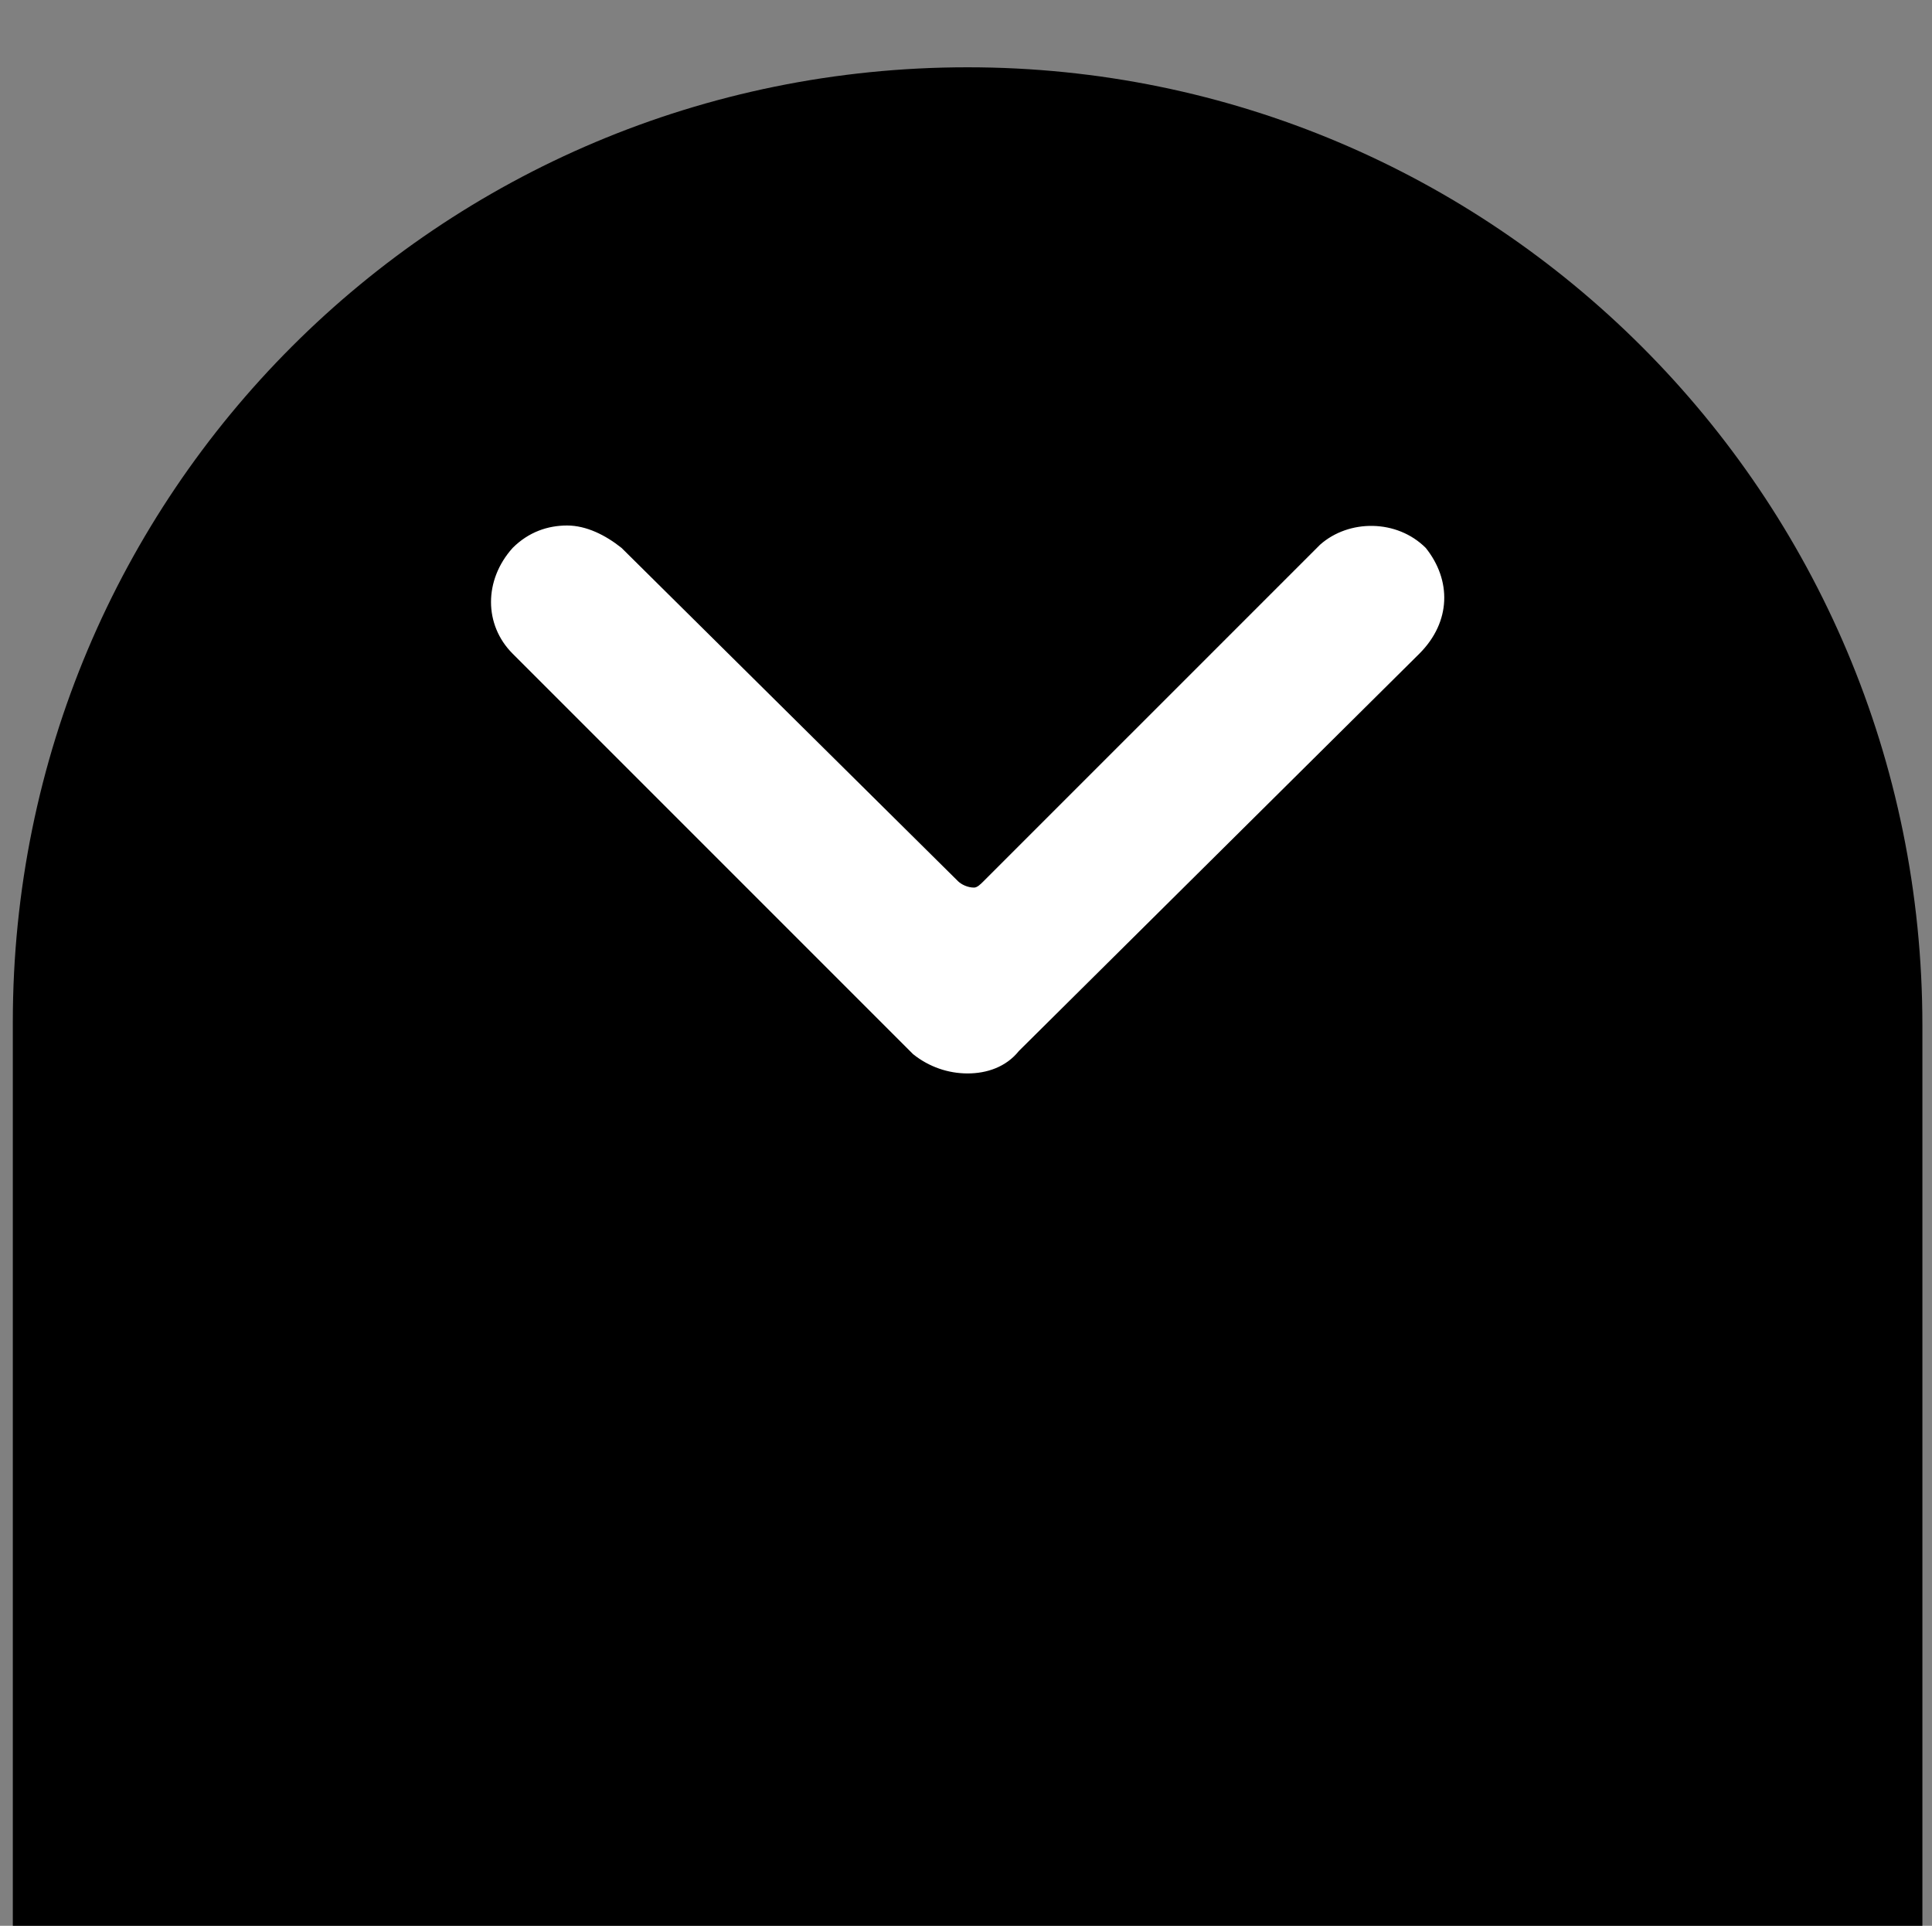
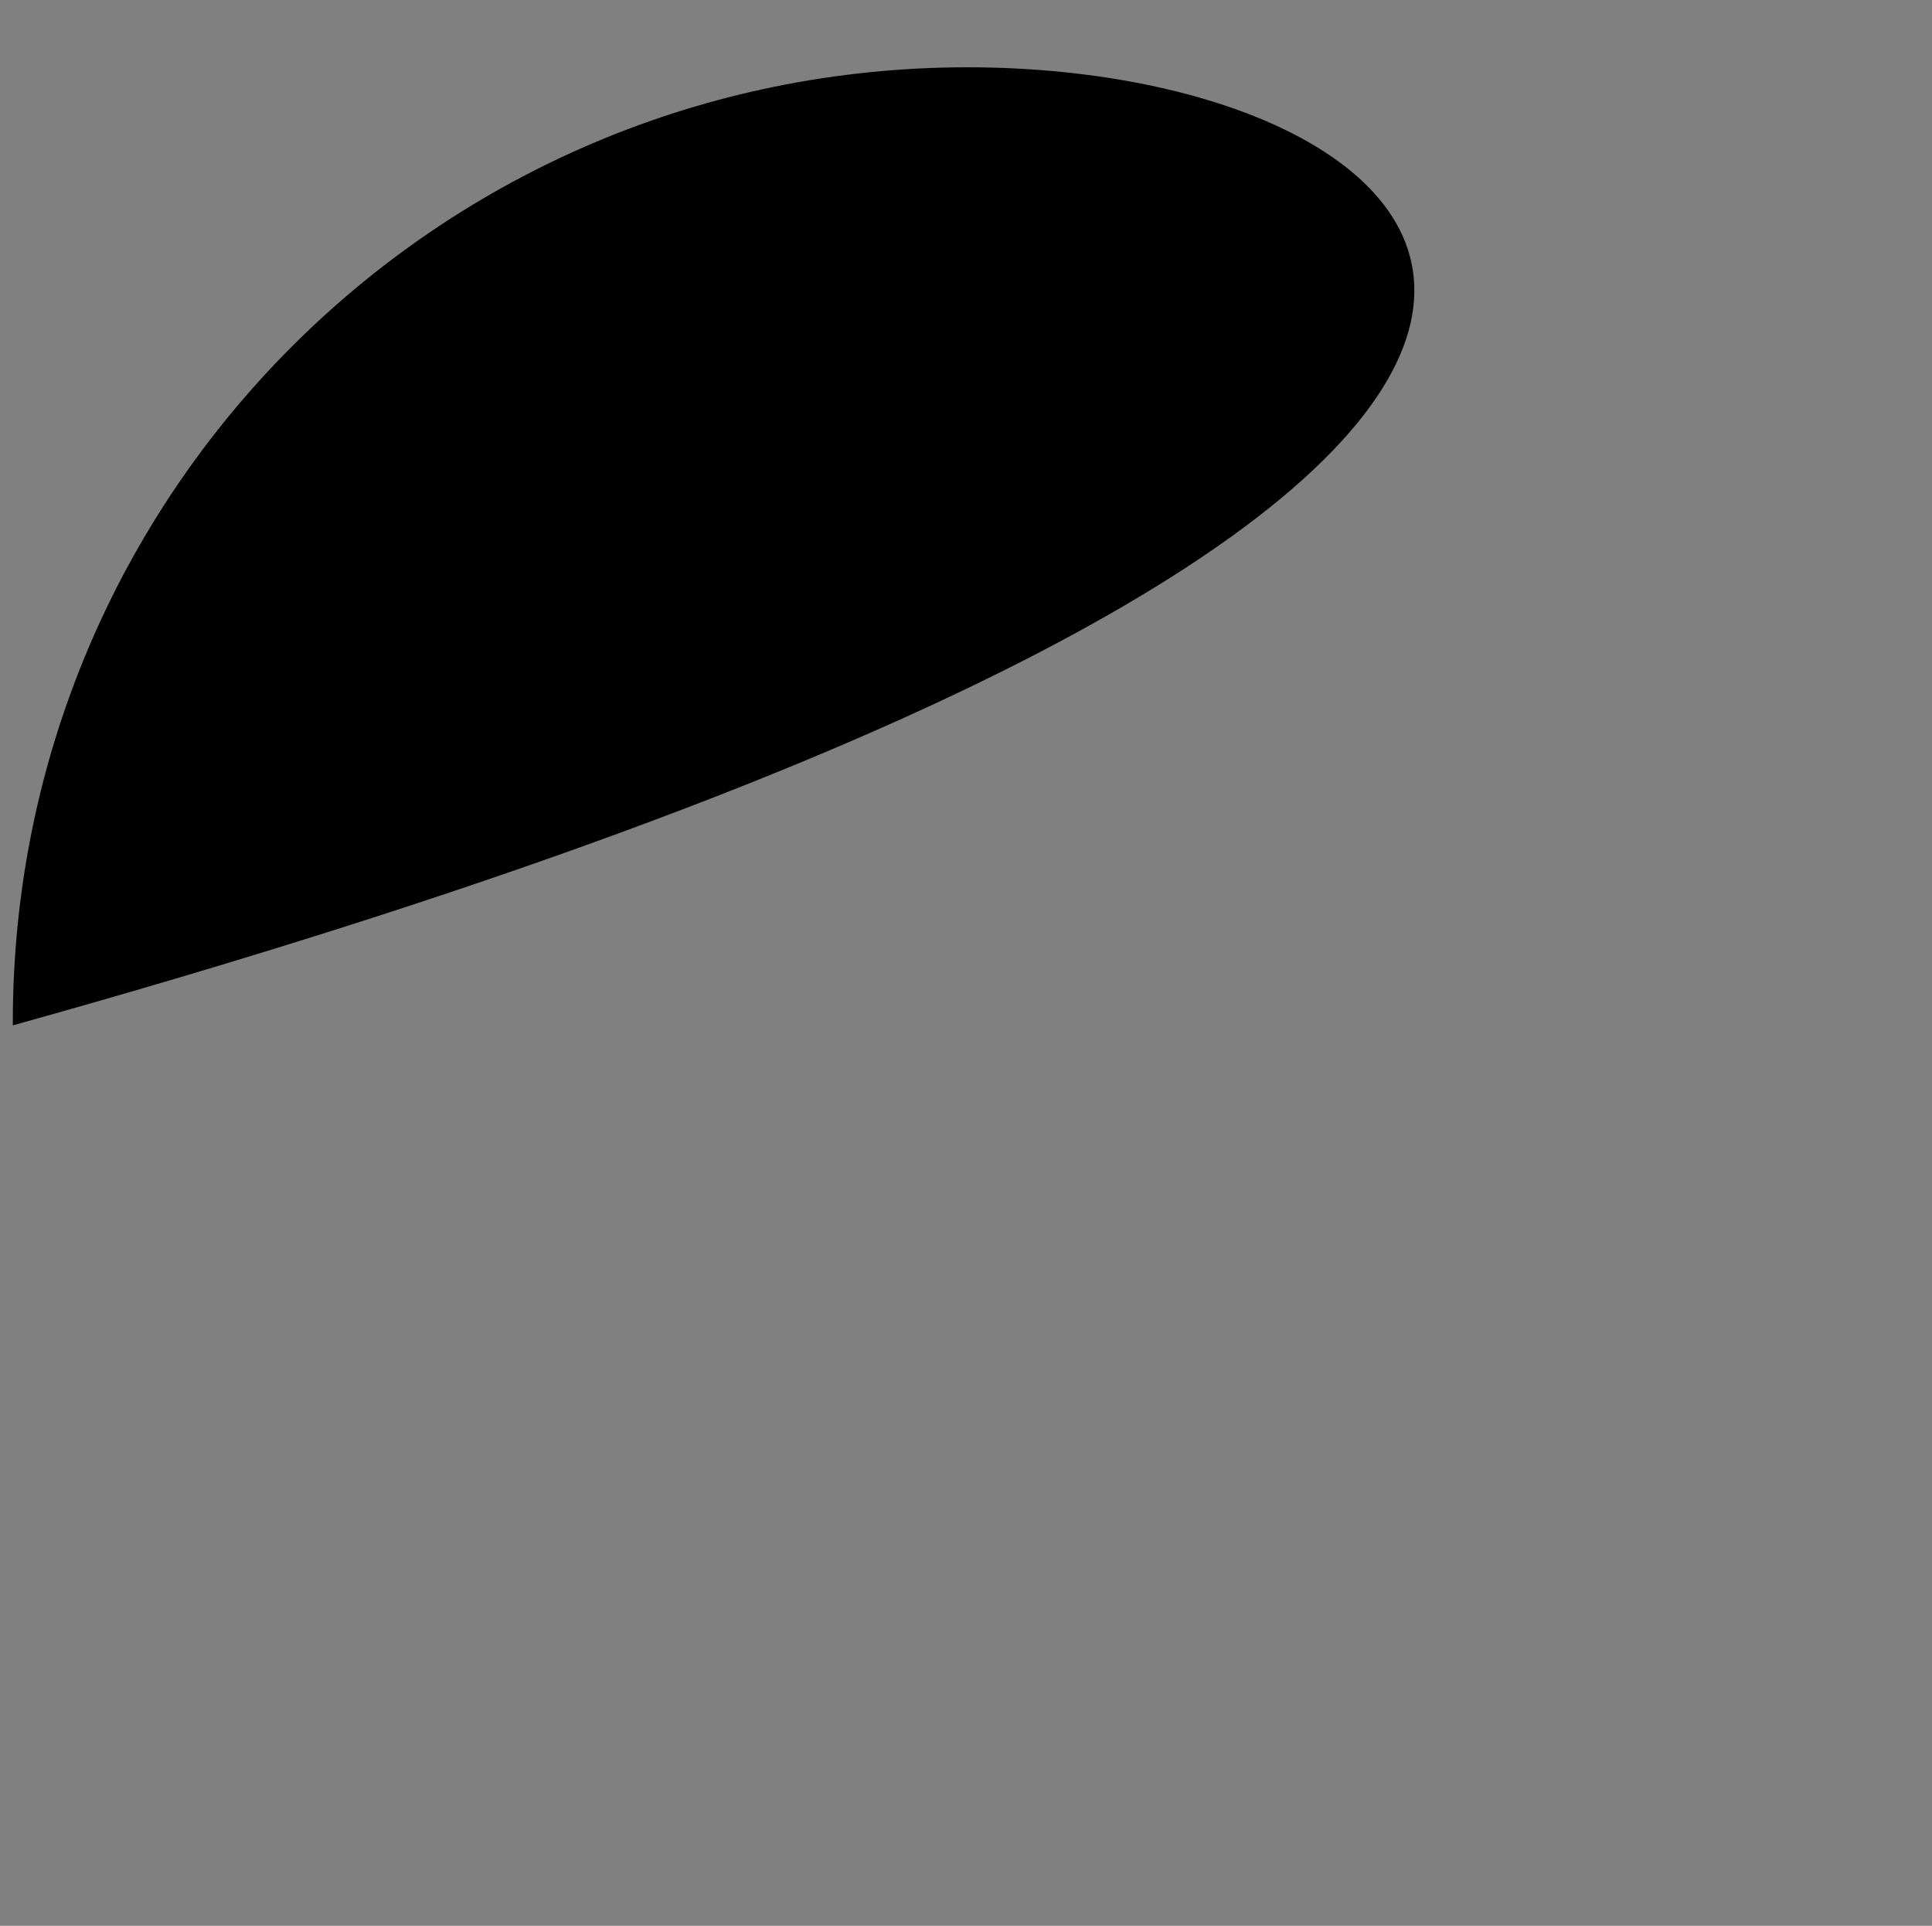
<svg xmlns="http://www.w3.org/2000/svg" version="1.1" id="Layer_1" x="0px" y="0px" viewBox="0 0 60.3 60.1" style="enable-background:new 0 0 60.3 60.1;" xml:space="preserve">
  <rect x="0" y="0" width="60.3" height="60.1" fill="#808080" stroke="none" />
  <style type="text/css">
	.st0{fill:#FFFFFF;}
</style>
  <path d="M0.3,29.9H60" />
  <path d="M30.2,29.9L30.2,29.9" />
-   <path d="M30.2,2.1L30.2,2.1C13.7,2.1,0.4,15.4,0.4,31.9v29.8H60V32C60,15.4,46.6,2.1,30.2,2.1z" />
-   <path class="st0" d="M44.5,17.1c-0.9-0.9-2.4-0.9-3.3-0.1L30.7,27.5c-0.1,0.1-0.2,0.2-0.3,0.2c-0.2,0-0.4-0.1-0.5-0.2L19.4,17.1  c-0.5-0.4-1.1-0.7-1.7-0.7s-1.2,0.2-1.7,0.7c-0.9,1-0.9,2.4,0,3.3l12.5,12.5c0.5,0.4,1.1,0.6,1.7,0.6s1.2-0.2,1.6-0.7l12.5-12.4  C45.3,19.4,45.3,18.1,44.5,17.1z" />
+   <path d="M30.2,2.1L30.2,2.1C13.7,2.1,0.4,15.4,0.4,31.9v29.8V32C60,15.4,46.6,2.1,30.2,2.1z" />
</svg>